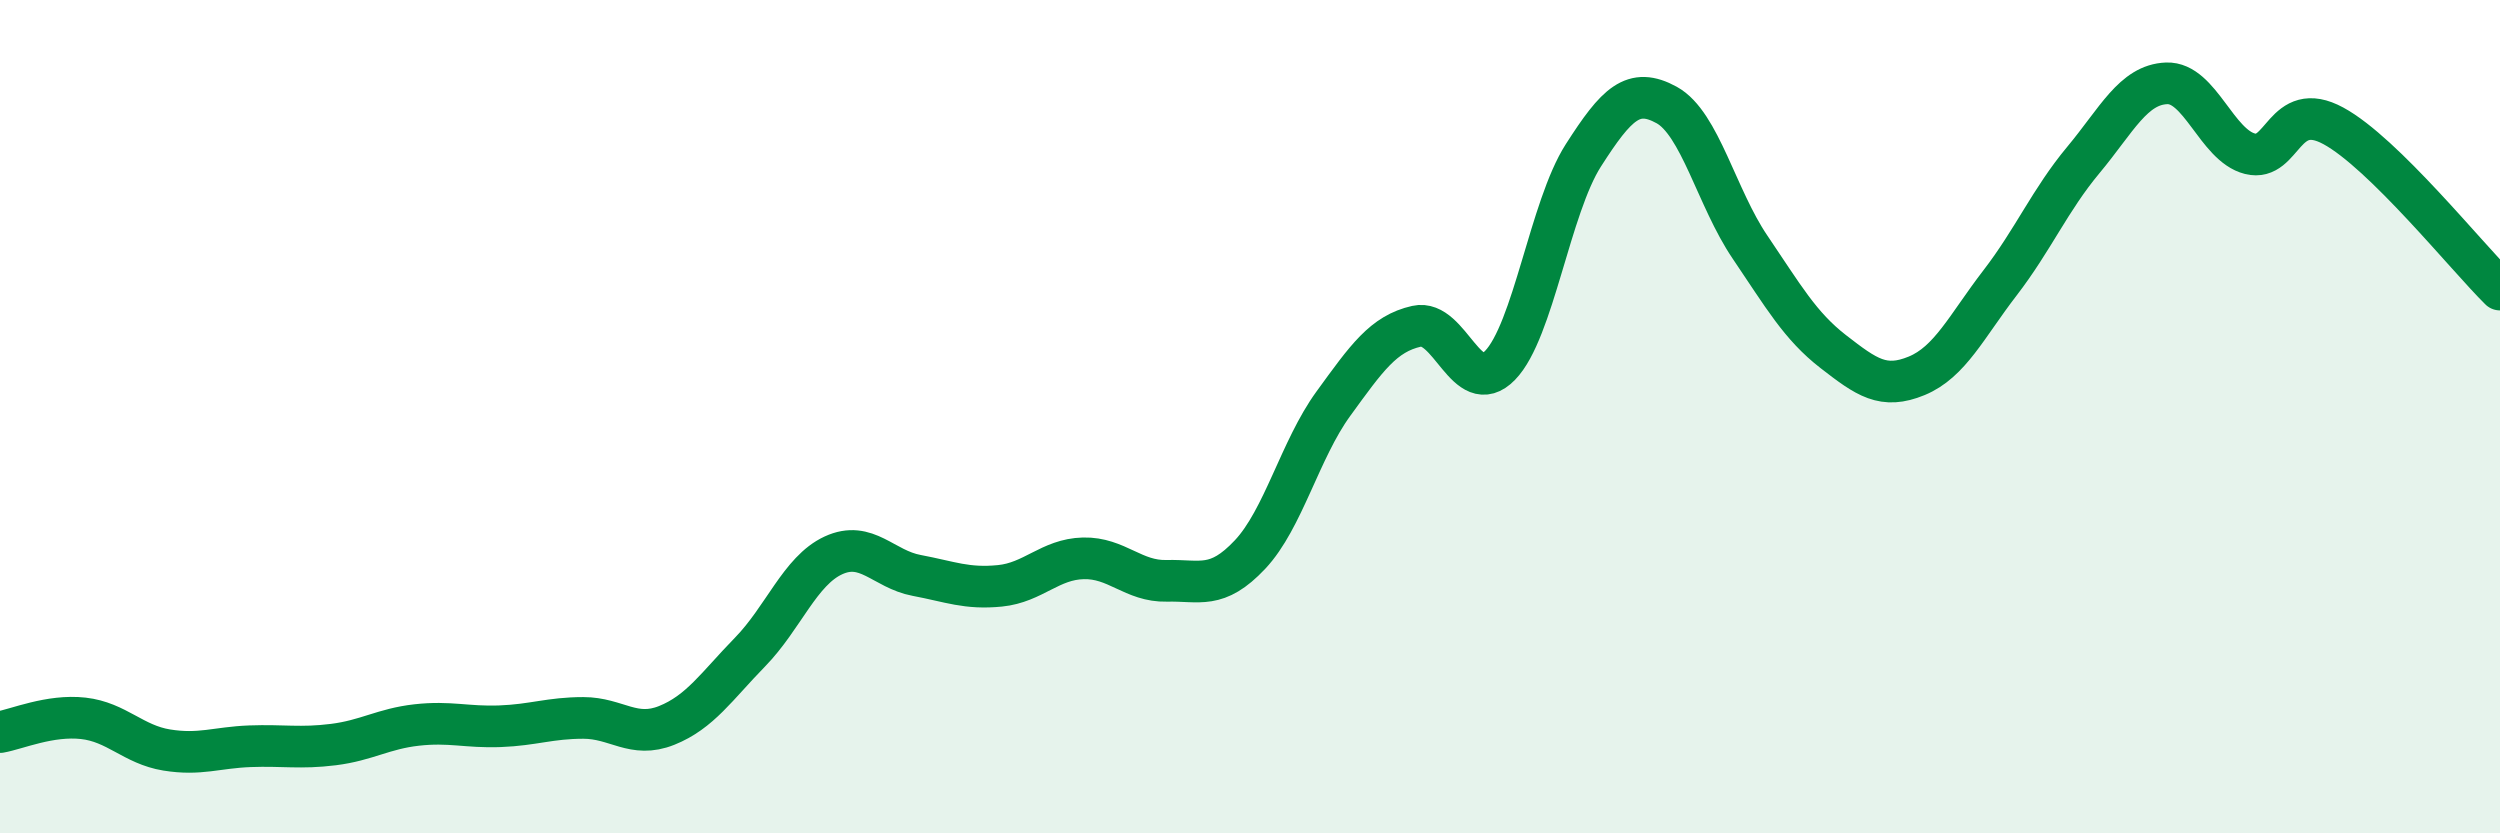
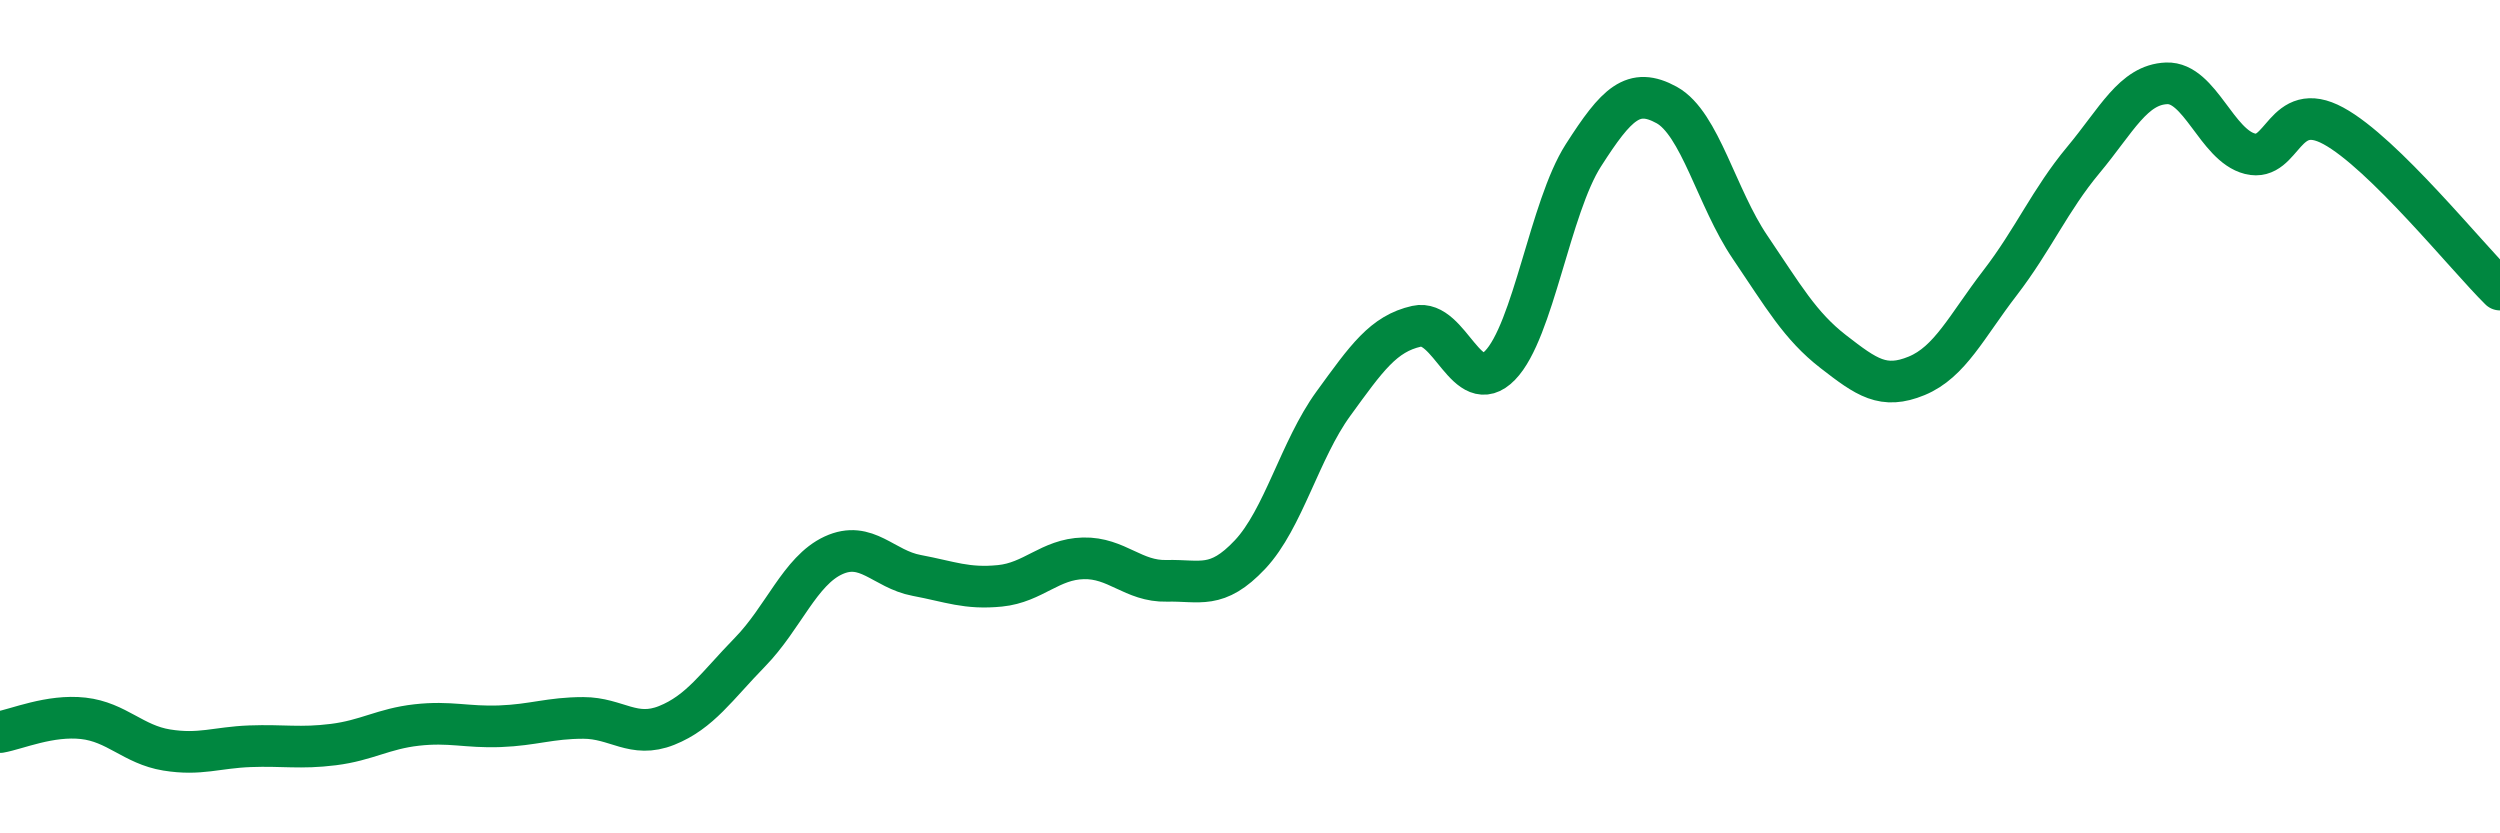
<svg xmlns="http://www.w3.org/2000/svg" width="60" height="20" viewBox="0 0 60 20">
-   <path d="M 0,17.57 C 0.4,17.5 1.2,17.15 2,17.24 C 2.8,17.33 3.2,17.87 4,18 C 4.8,18.13 5.2,17.94 6,17.91 C 6.8,17.88 7.2,17.97 8,17.87 C 8.8,17.77 9.2,17.49 10,17.4 C 10.8,17.31 11.2,17.46 12,17.43 C 12.8,17.4 13.2,17.23 14,17.23 C 14.8,17.23 15.2,17.73 16,17.41 C 16.8,17.09 17.2,16.47 18,15.65 C 18.8,14.83 19.2,13.7 20,13.33 C 20.8,12.96 21.2,13.66 22,13.81 C 22.8,13.96 23.2,14.14 24,14.06 C 24.8,13.98 25.2,13.42 26,13.4 C 26.8,13.38 27.2,13.96 28,13.94 C 28.8,13.92 29.2,14.16 30,13.31 C 30.8,12.46 31.2,10.79 32,9.69 C 32.8,8.59 33.2,8.01 34,7.83 C 34.8,7.65 35.2,9.59 36,8.77 C 36.8,7.95 37.2,4.98 38,3.73 C 38.8,2.48 39.2,2.08 40,2.52 C 40.8,2.96 41.2,4.75 42,5.93 C 42.8,7.11 43.2,7.82 44,8.44 C 44.8,9.06 45.2,9.35 46,9.02 C 46.8,8.69 47.2,7.83 48,6.79 C 48.8,5.75 49.2,4.8 50,3.84 C 50.8,2.88 51.2,2.03 52,2 C 52.8,1.97 53.2,3.49 54,3.69 C 54.8,3.89 54.8,2.37 56,3.02 C 57.2,3.67 59.2,6.16 60,6.95L60 20L0 20Z" fill="#008740" opacity="0.1" stroke-linecap="round" stroke-linejoin="round" />
  <path d="M 0,17.57 C 0.4,17.5 1.2,17.15 2,17.24 C 2.8,17.33 3.2,17.87 4,18 C 4.8,18.13 5.2,17.94 6,17.91 C 6.8,17.88 7.2,17.97 8,17.87 C 8.8,17.77 9.2,17.49 10,17.4 C 10.8,17.31 11.2,17.46 12,17.43 C 12.8,17.4 13.2,17.23 14,17.23 C 14.8,17.23 15.2,17.73 16,17.41 C 16.8,17.09 17.2,16.47 18,15.65 C 18.8,14.83 19.2,13.7 20,13.33 C 20.8,12.96 21.2,13.66 22,13.81 C 22.8,13.96 23.2,14.14 24,14.06 C 24.8,13.98 25.2,13.42 26,13.4 C 26.8,13.38 27.2,13.96 28,13.94 C 28.8,13.92 29.2,14.16 30,13.31 C 30.8,12.46 31.2,10.79 32,9.69 C 32.8,8.59 33.2,8.01 34,7.83 C 34.8,7.65 35.2,9.59 36,8.77 C 36.8,7.95 37.2,4.98 38,3.73 C 38.8,2.48 39.2,2.08 40,2.52 C 40.8,2.96 41.2,4.75 42,5.93 C 42.8,7.11 43.2,7.82 44,8.44 C 44.8,9.06 45.2,9.35 46,9.02 C 46.8,8.69 47.2,7.83 48,6.79 C 48.8,5.75 49.2,4.8 50,3.84 C 50.8,2.88 51.2,2.03 52,2 C 52.8,1.97 53.2,3.49 54,3.69 C 54.8,3.89 54.8,2.37 56,3.02 C 57.2,3.67 59.2,6.16 60,6.95" stroke="#008740" stroke-width="1" fill="none" stroke-linecap="round" stroke-linejoin="round" />
</svg>